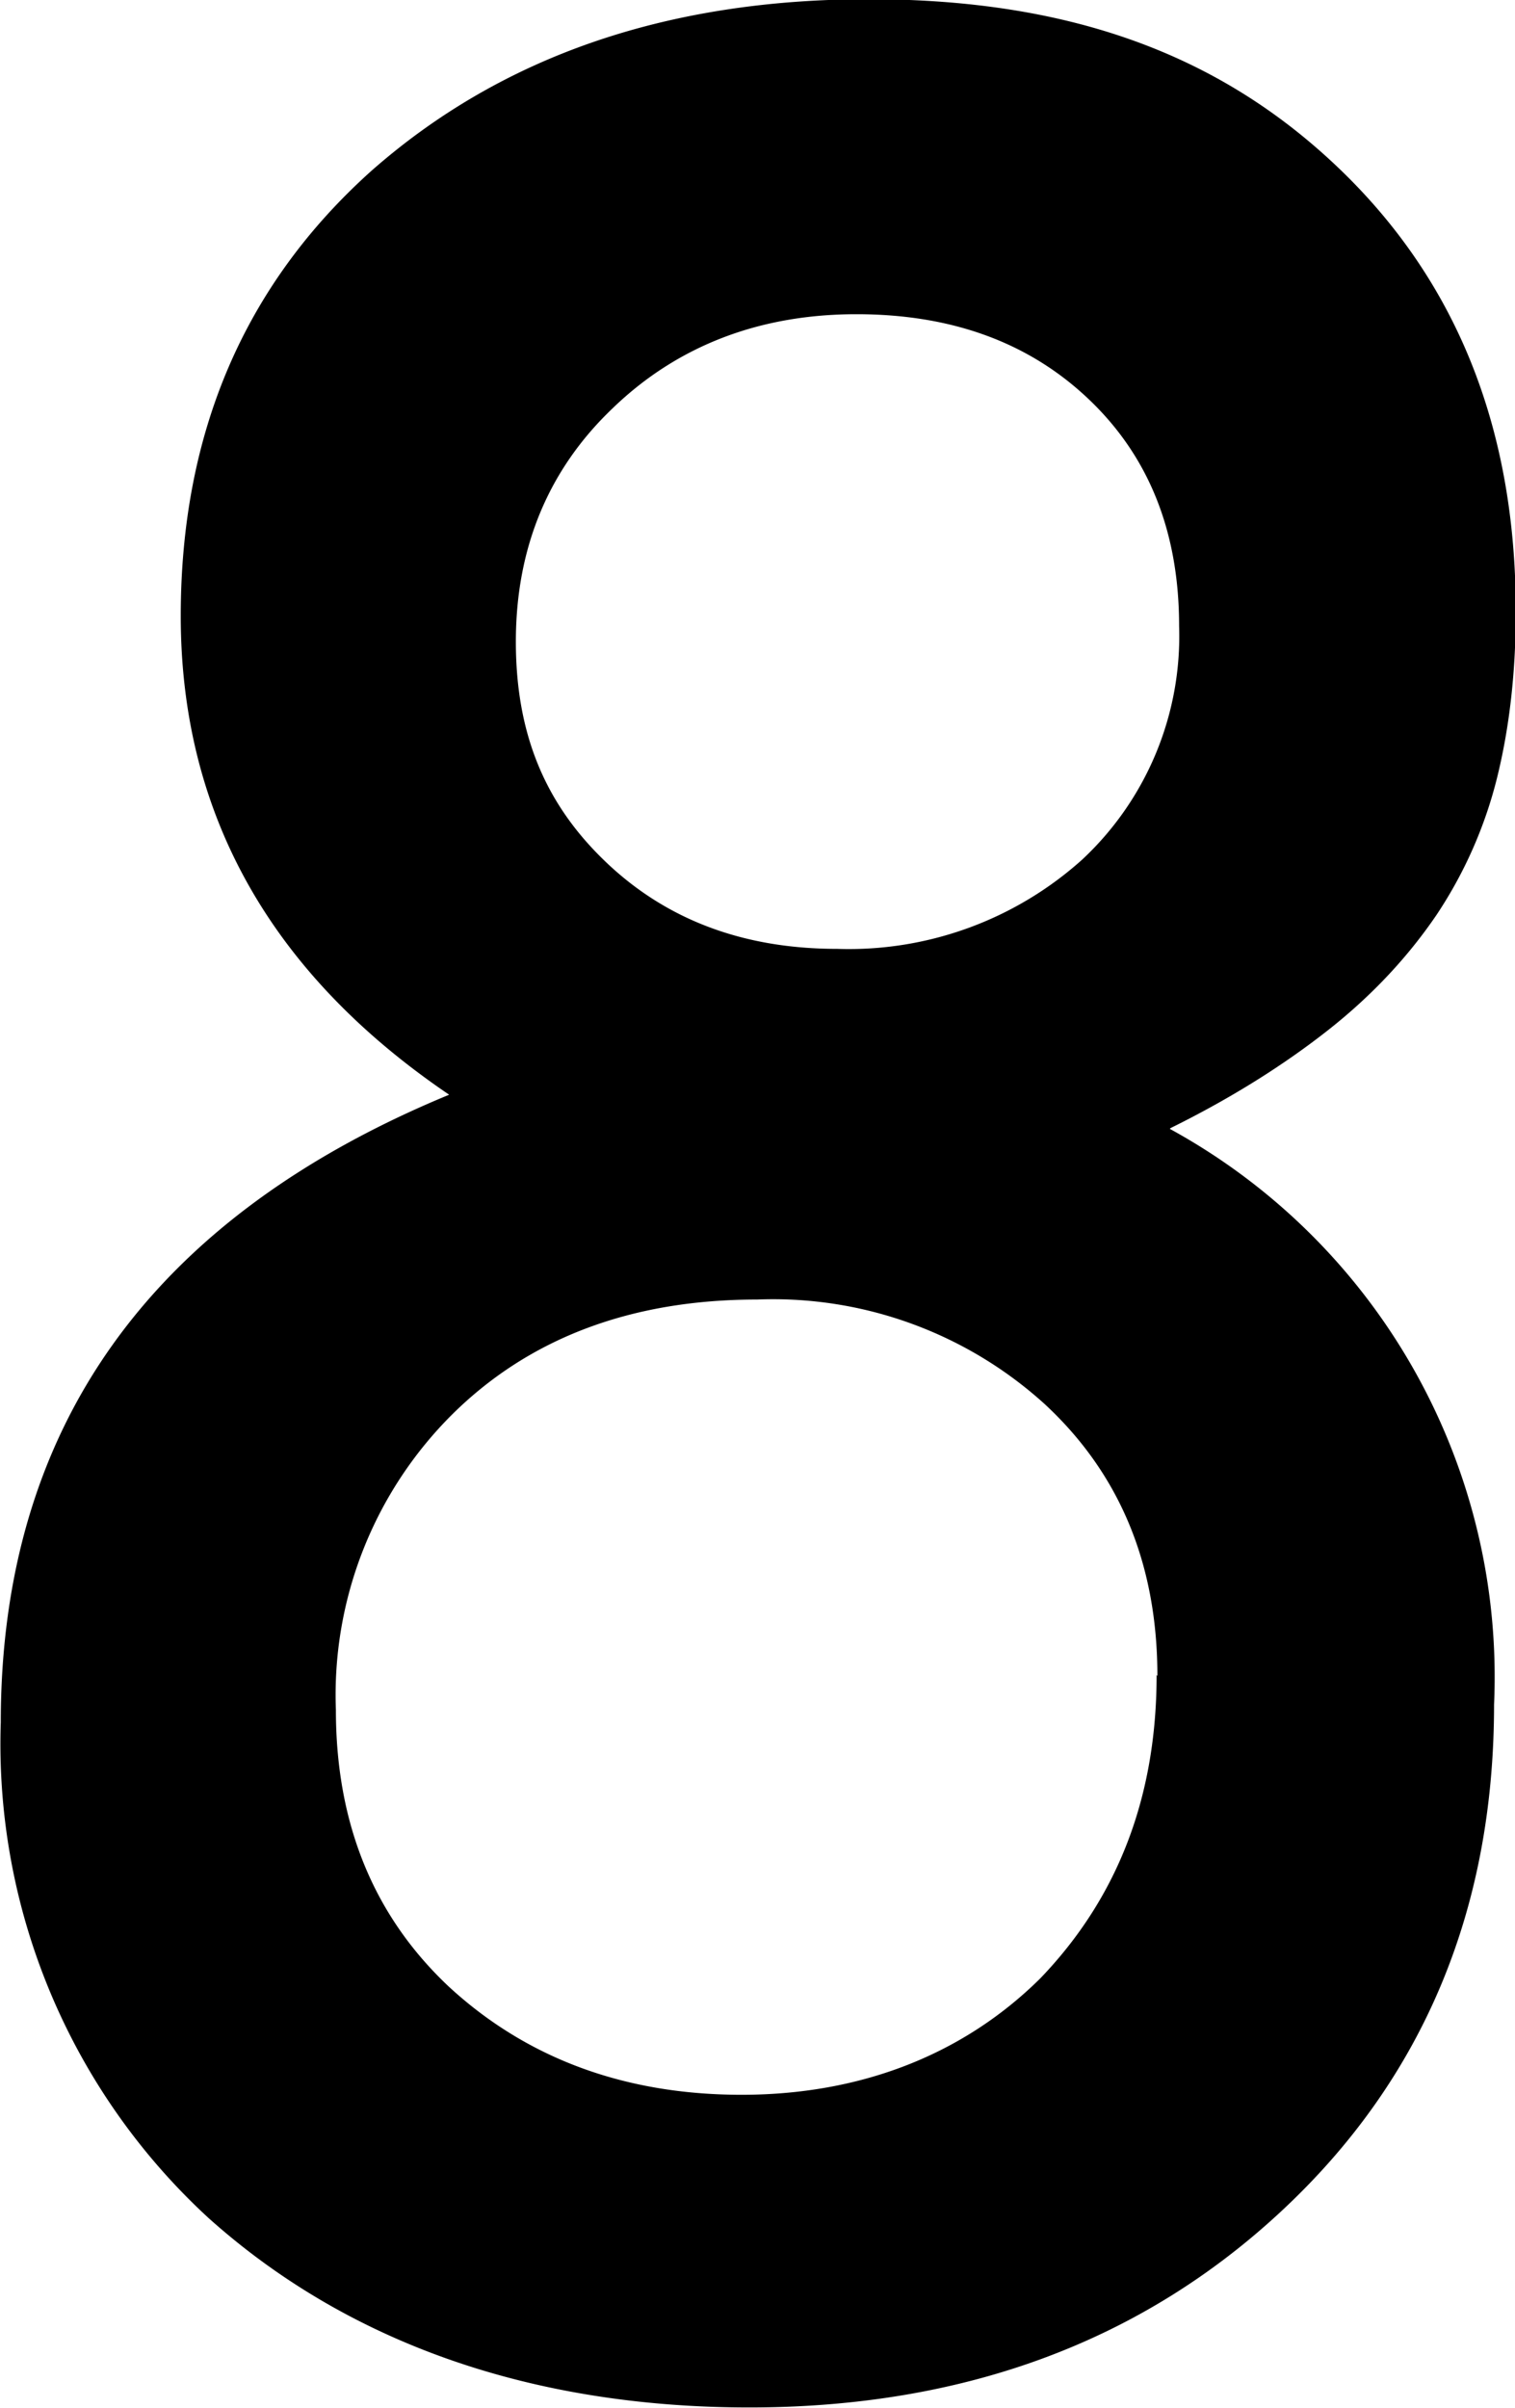
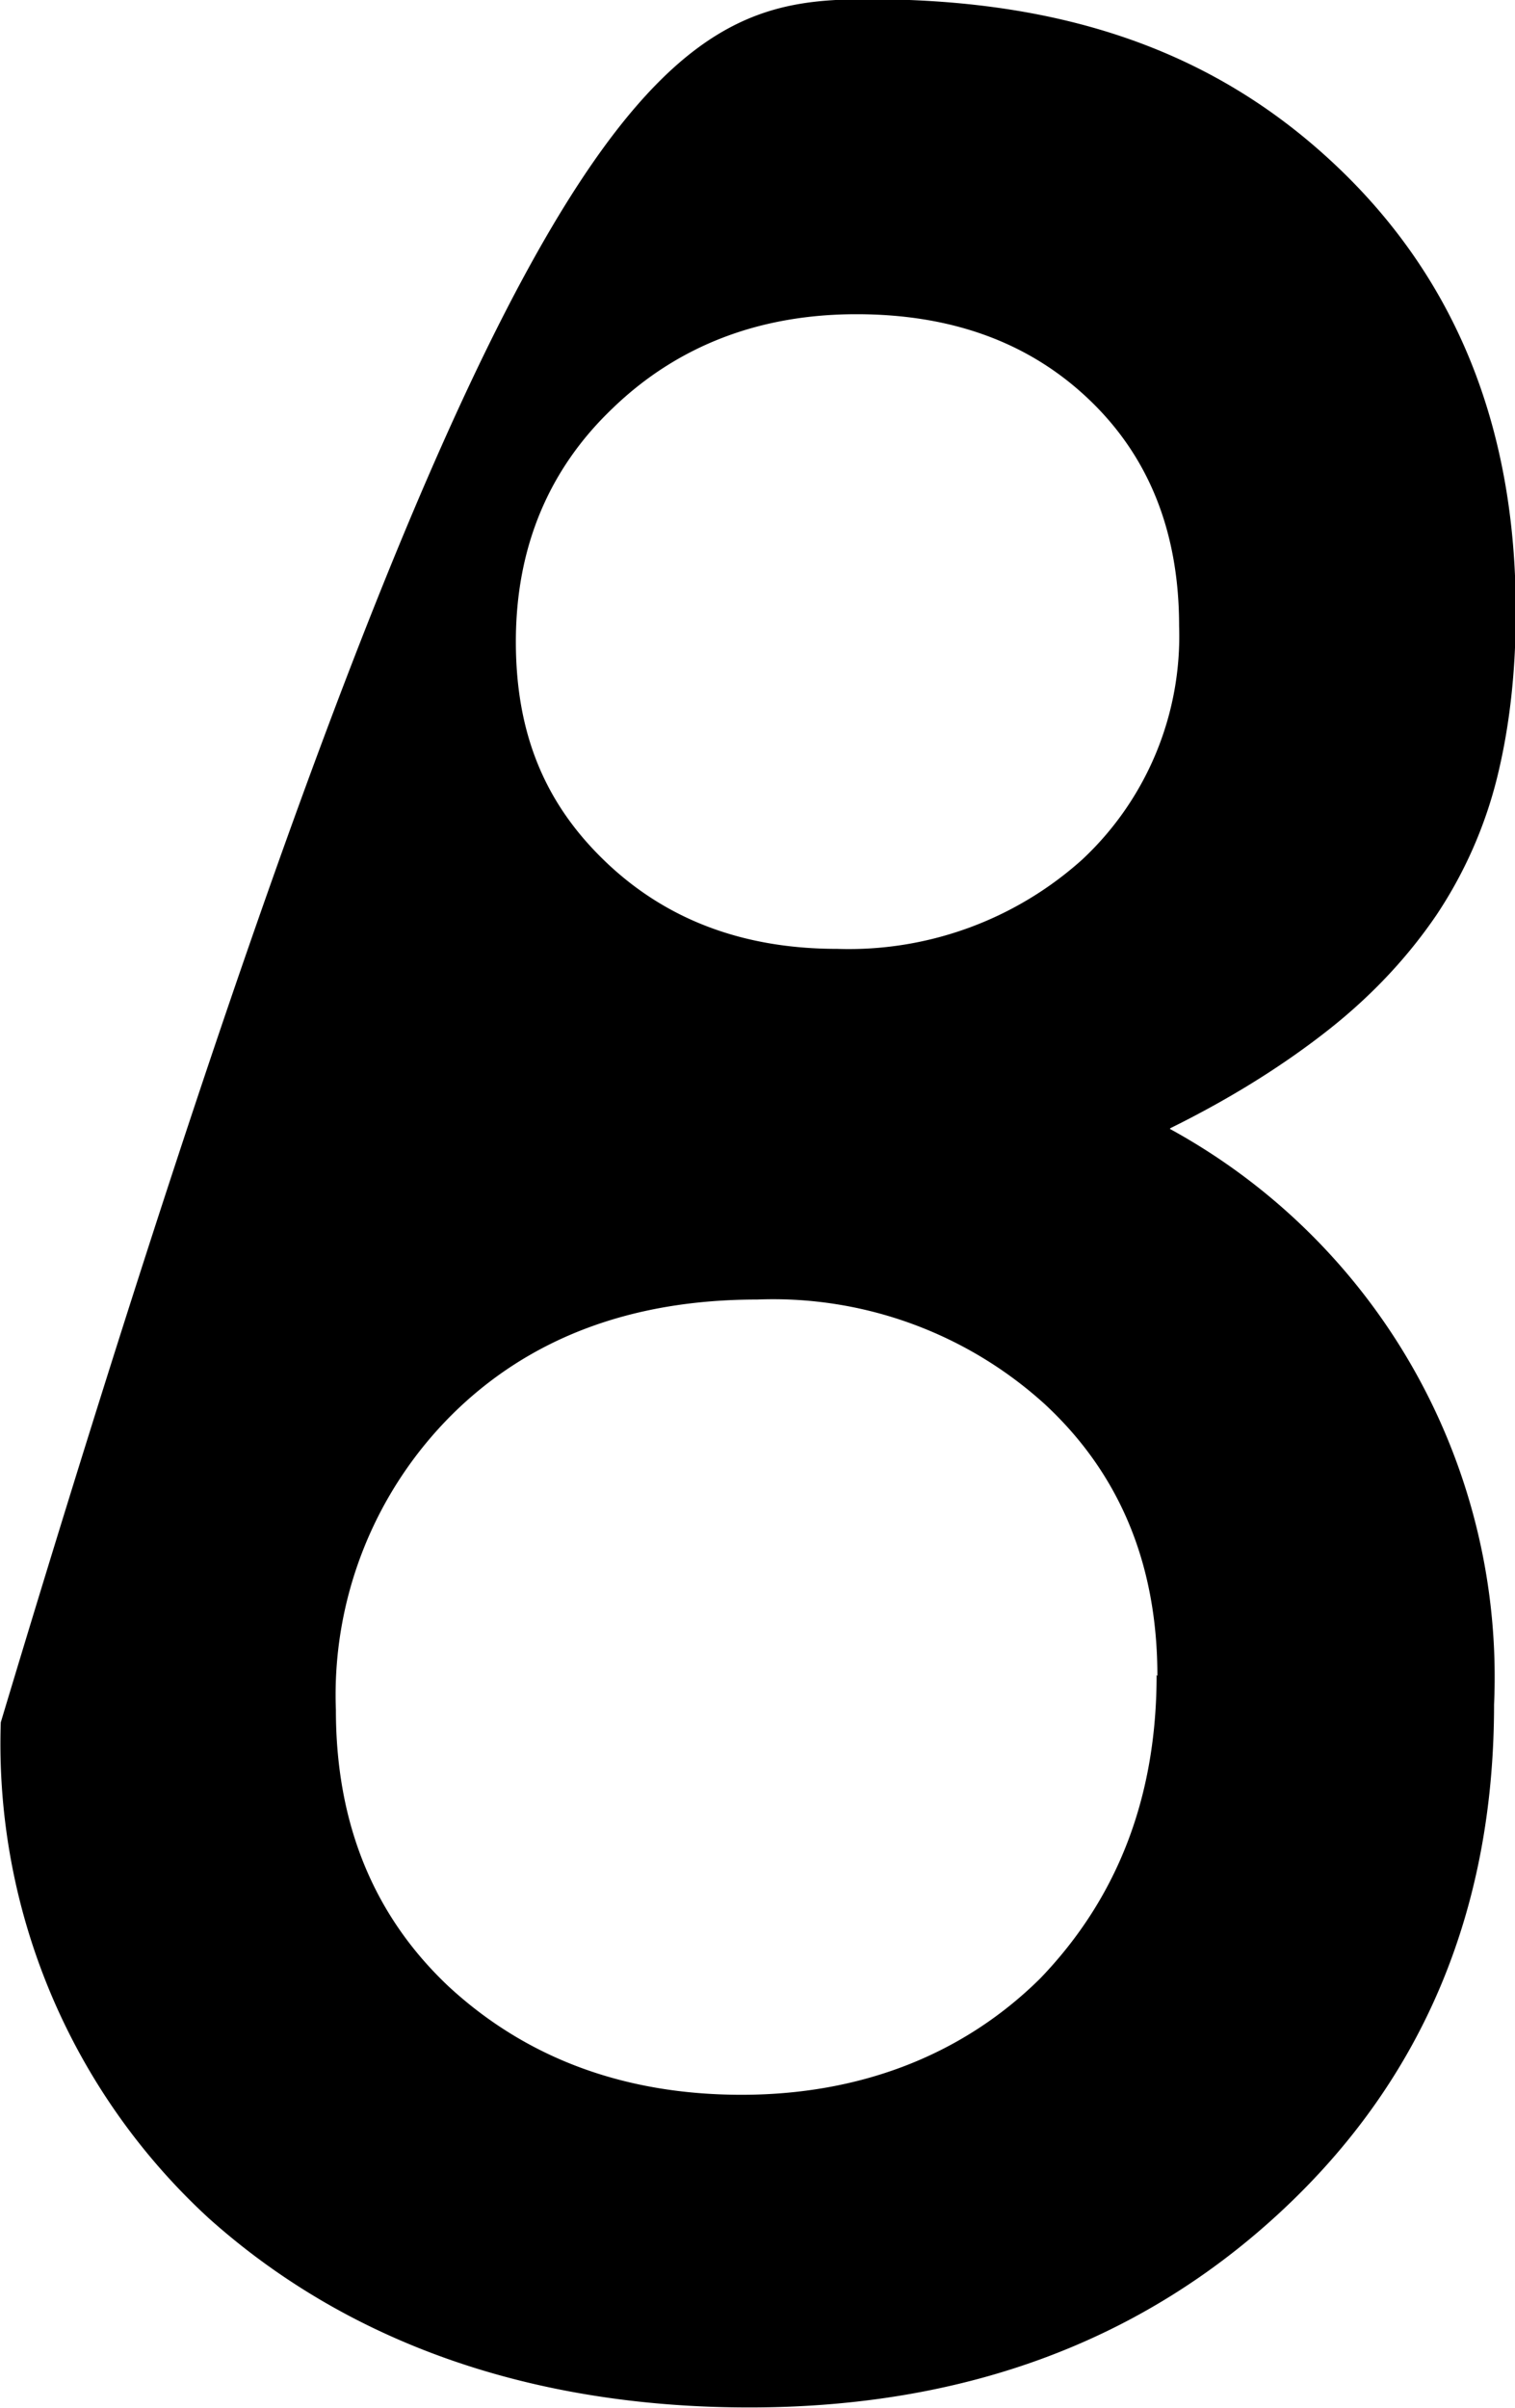
<svg xmlns="http://www.w3.org/2000/svg" width="19.53" height="31.04" viewBox="0 0 19.53 31.04">
-   <path d="M15.08 14.55a8.05 8.05 0 0 1 4.18 7.42c0 2.64-.91 4.81-2.71 6.5-1.82 1.71-4.12 2.56-6.89 2.56s-5.15-.81-6.97-2.44A8.3 8.3 0 0 1 .01 22.2c0-3.8 1.93-6.5 5.78-8.09-2.3-1.56-3.46-3.62-3.46-6.17 0-2.36.82-4.27 2.46-5.74C6.46.73 8.59-.01 11.2-.01s4.53.72 6.05 2.17 2.29 3.35 2.29 5.72c0 .78-.08 1.49-.24 2.14a5.63 5.63 0 0 1-.78 1.77c-.36.53-.82 1.03-1.39 1.48s-1.25.88-2.04 1.27Zm-.16 7.05c0-1.43-.48-2.6-1.45-3.5a5.21 5.21 0 0 0-3.71-1.35c-1.63 0-2.94.5-3.93 1.48a5.1 5.1 0 0 0-1.5 3.81c0 1.47.49 2.66 1.46 3.57 1 .92 2.26 1.39 3.77 1.39s2.84-.5 3.85-1.5c1-1.04 1.5-2.34 1.5-3.91Zm.28-13.53c0-1.2-.38-2.17-1.15-2.91-.77-.74-1.77-1.11-3.01-1.11s-2.3.4-3.14 1.21c-.83.79-1.25 1.8-1.25 3.01s.39 2.11 1.17 2.85 1.77 1.11 2.97 1.11a4.5 4.5 0 0 0 3.16-1.15 3.94 3.94 0 0 0 1.25-3.01Z" style="isolation:isolate" />
+   <path d="M15.08 14.55a8.05 8.05 0 0 1 4.18 7.42c0 2.64-.91 4.81-2.71 6.5-1.82 1.71-4.12 2.56-6.89 2.56s-5.15-.81-6.97-2.44A8.3 8.3 0 0 1 .01 22.2C6.46.73 8.59-.01 11.2-.01s4.53.72 6.05 2.17 2.29 3.35 2.29 5.72c0 .78-.08 1.49-.24 2.14a5.63 5.63 0 0 1-.78 1.77c-.36.53-.82 1.03-1.39 1.48s-1.25.88-2.04 1.27Zm-.16 7.05c0-1.43-.48-2.6-1.45-3.5a5.21 5.21 0 0 0-3.71-1.35c-1.63 0-2.94.5-3.93 1.48a5.1 5.1 0 0 0-1.5 3.81c0 1.47.49 2.66 1.46 3.57 1 .92 2.26 1.39 3.77 1.39s2.84-.5 3.85-1.5c1-1.04 1.5-2.34 1.5-3.91Zm.28-13.53c0-1.2-.38-2.17-1.15-2.91-.77-.74-1.77-1.11-3.01-1.11s-2.3.4-3.14 1.21c-.83.79-1.25 1.8-1.25 3.01s.39 2.11 1.17 2.85 1.77 1.11 2.97 1.11a4.5 4.5 0 0 0 3.16-1.15 3.94 3.94 0 0 0 1.25-3.01Z" style="isolation:isolate" />
</svg>